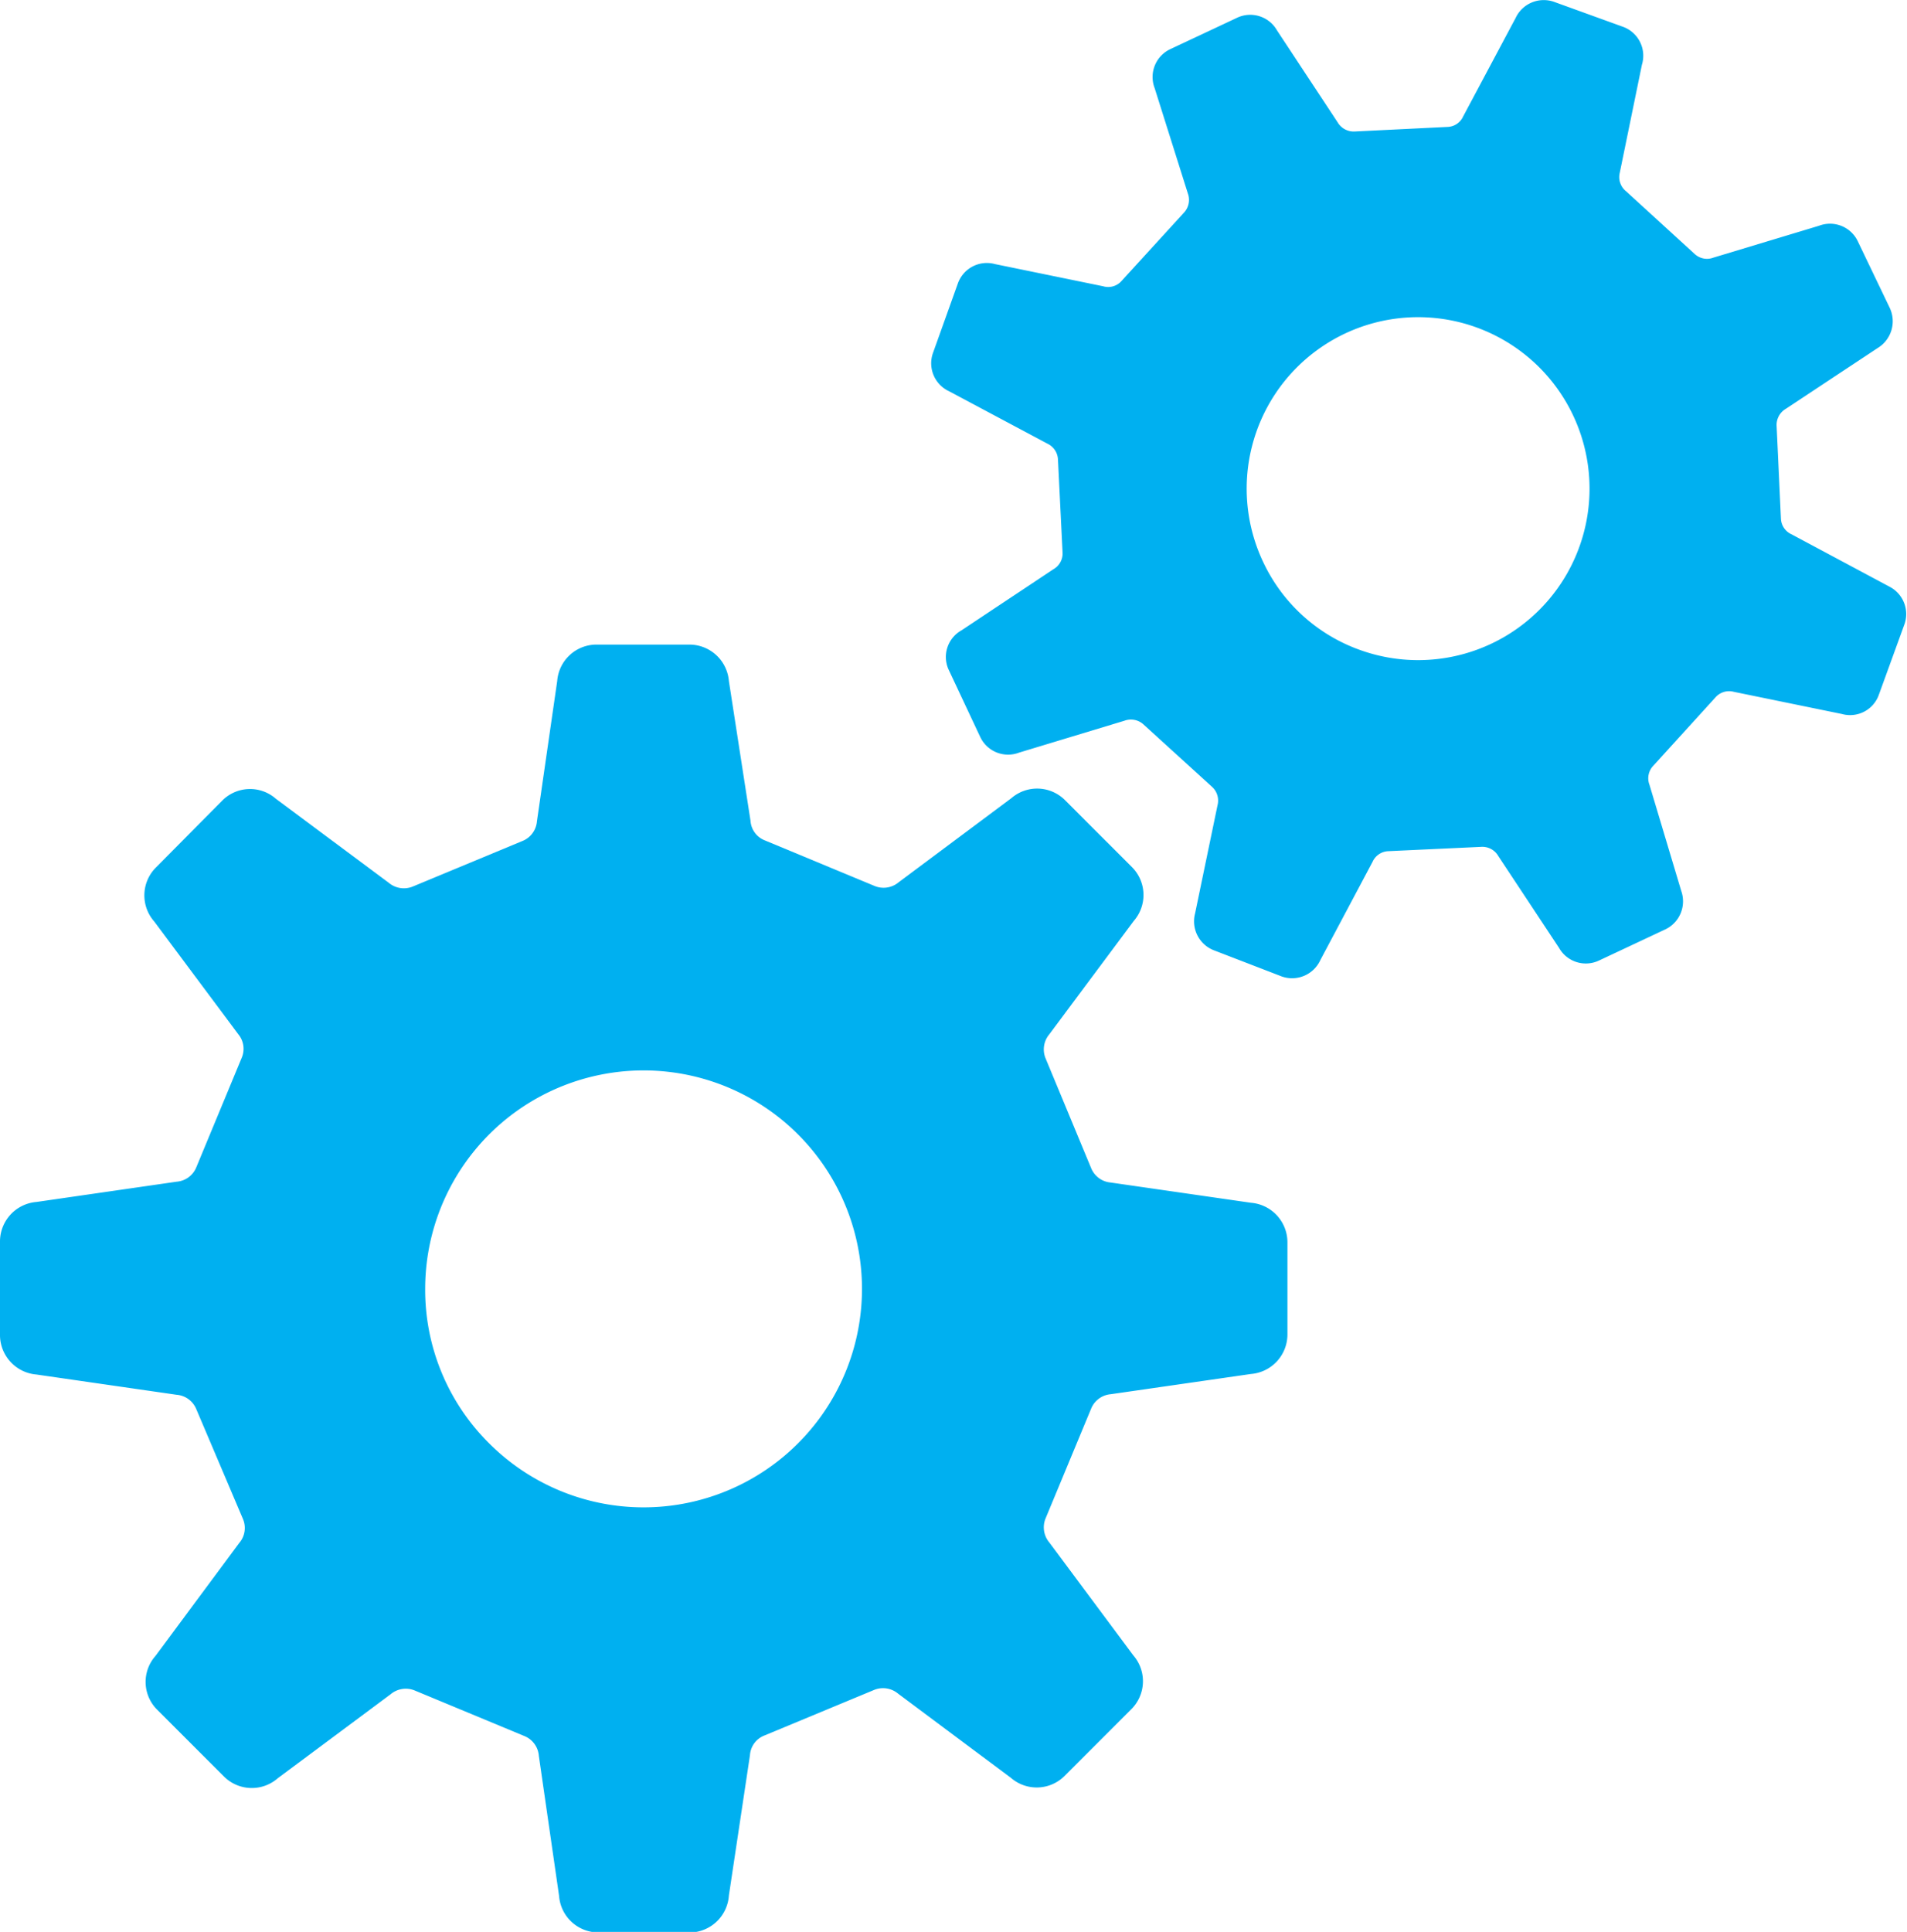
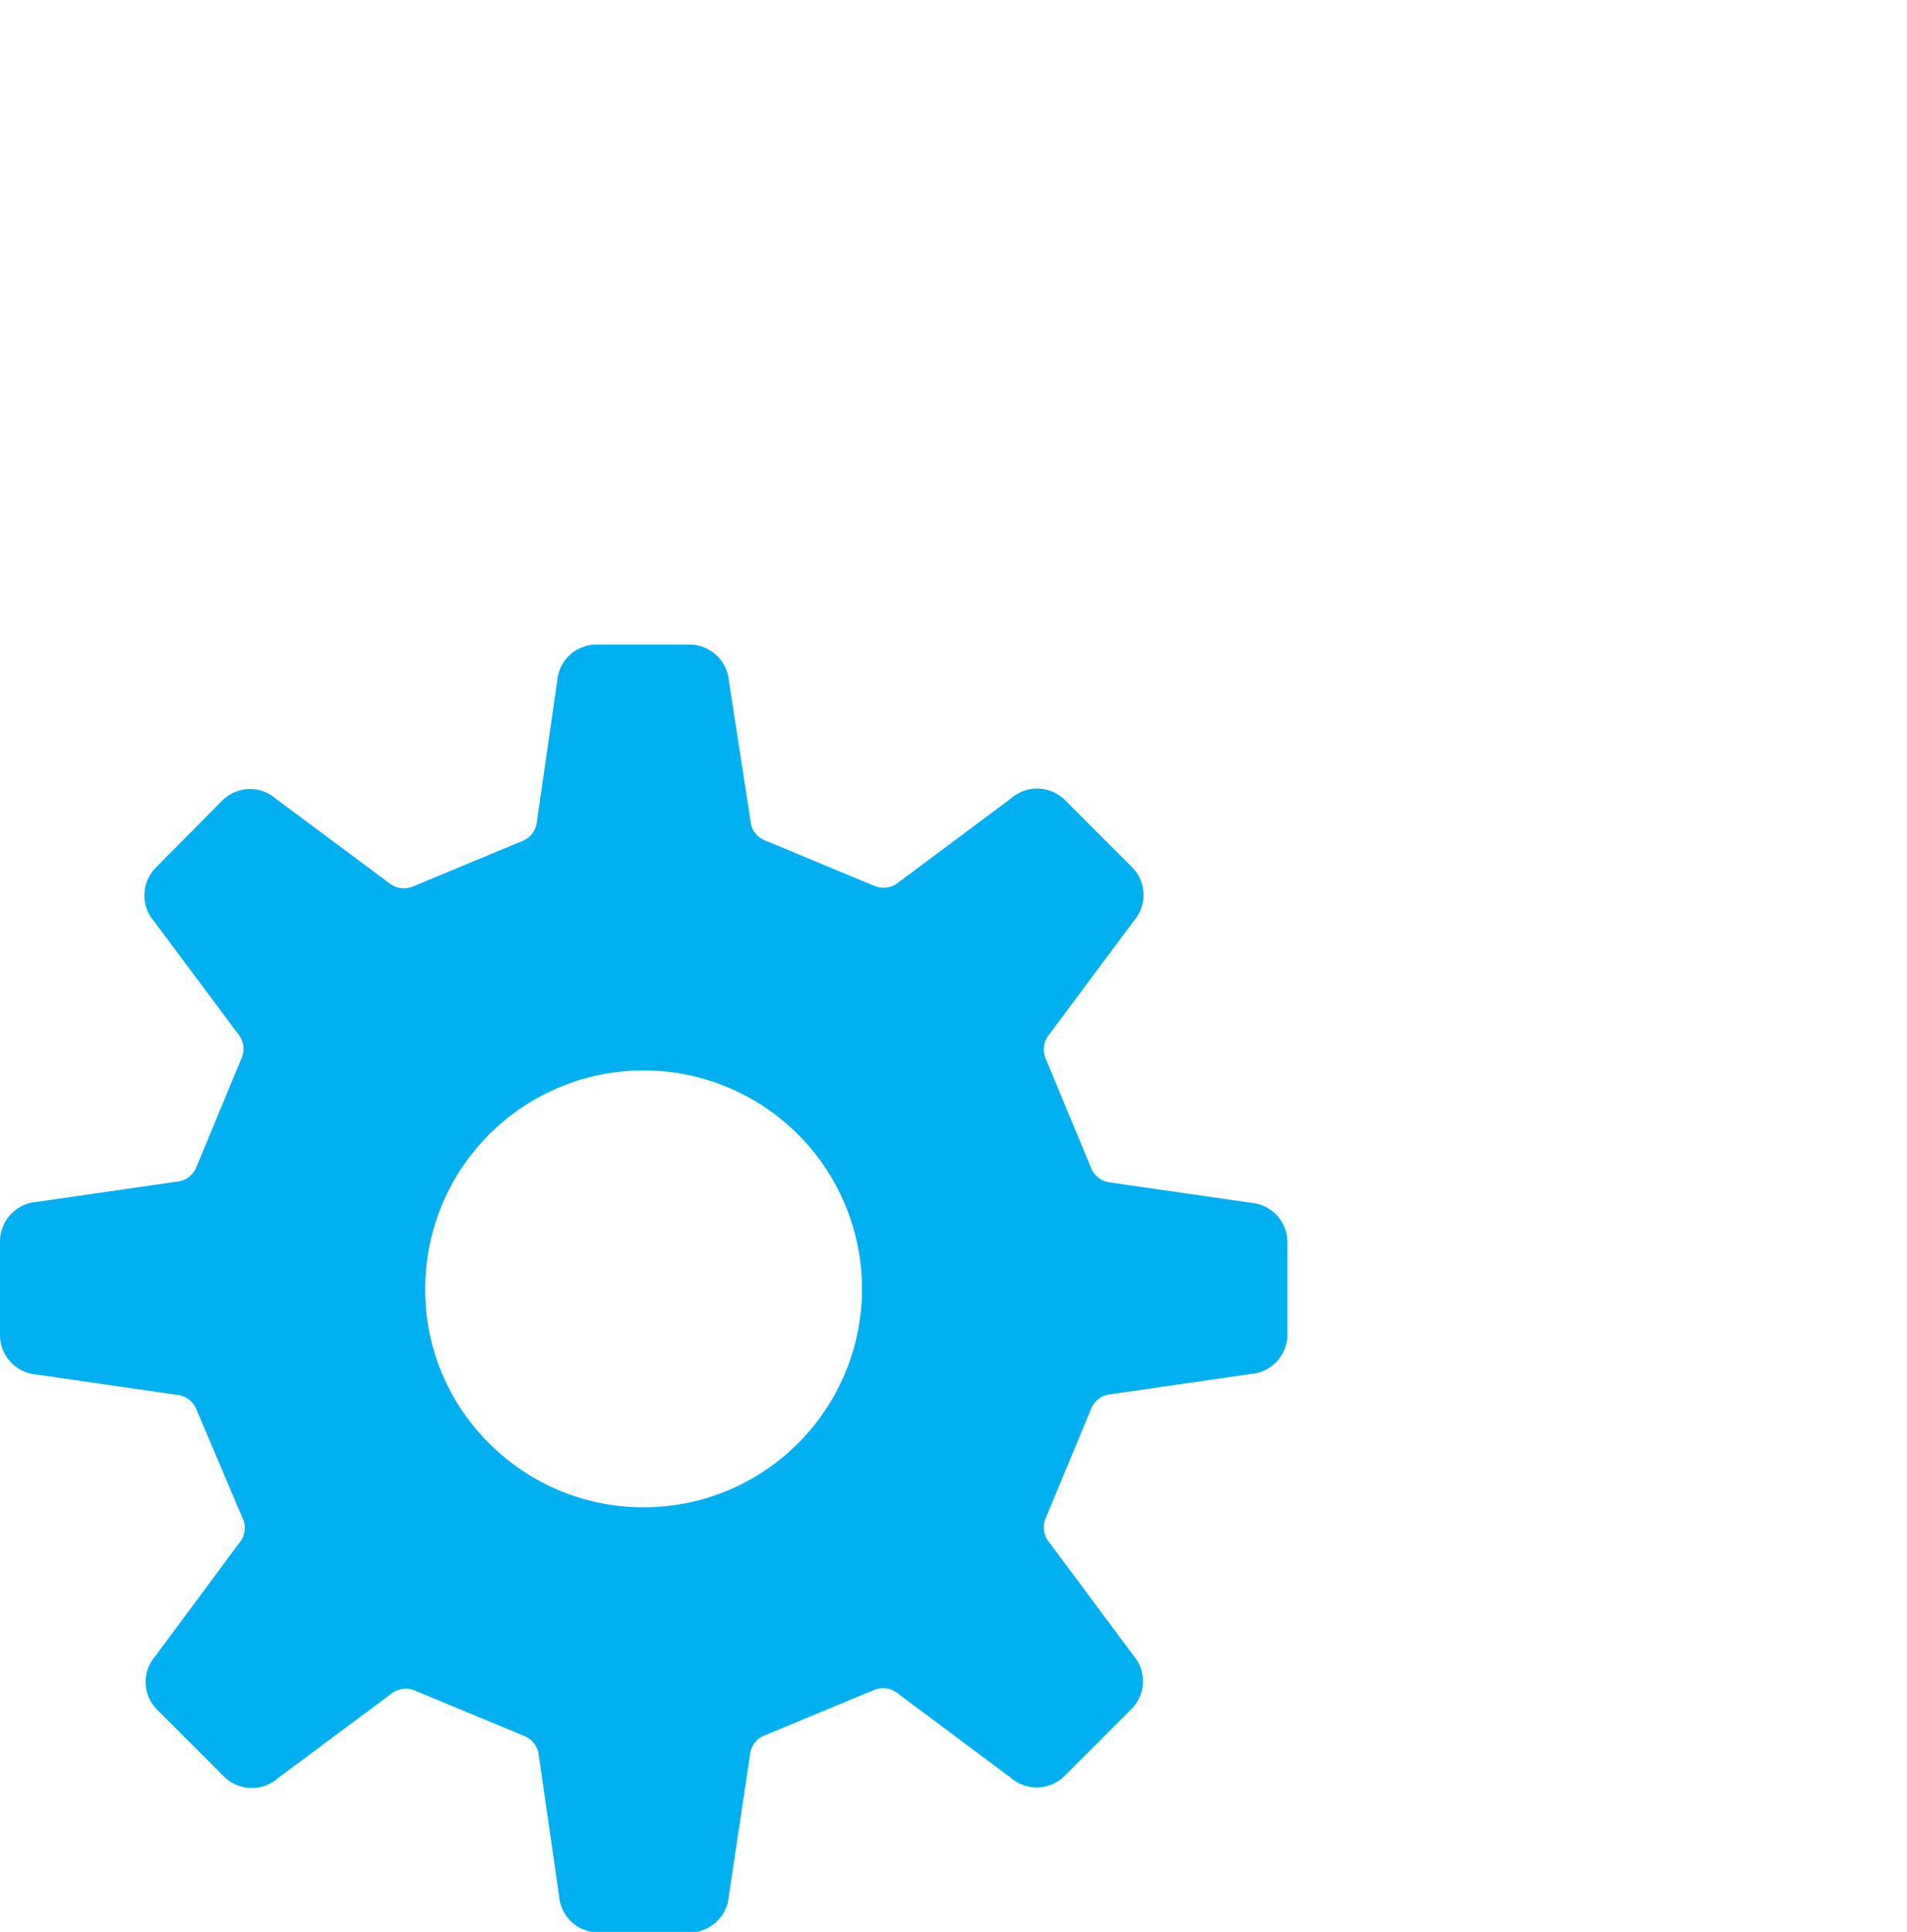
<svg xmlns="http://www.w3.org/2000/svg" width="70.64" height="71.54" viewBox="0 0 70.64 71.54">
  <defs>
    <style>.cls-1{fill:#00b0f0;}</style>
  </defs>
  <g id="レイヤー_2" data-name="レイヤー 2">
    <g id="キーワード">
      <path class="cls-1" d="M0,46v3.47A1.47,1.47,0,0,0,1.35,50.9l5.19.75a.86.86,0,0,1,.73.53L9,56.25a.85.85,0,0,1-.14.89l-3.1,4.18a1.45,1.45,0,0,0,.07,2l2.46,2.46a1.46,1.46,0,0,0,2,.07l4.18-3.11a.87.87,0,0,1,.89-.14l4.07,1.69a.86.86,0,0,1,.53.73l.75,5.19a1.46,1.46,0,0,0,1.45,1.35h3.48A1.47,1.47,0,0,0,27,70.19L27.78,65a.84.84,0,0,1,.53-.73l4.07-1.69a.87.87,0,0,1,.89.14l4.17,3.11a1.46,1.46,0,0,0,2-.07l2.46-2.46a1.46,1.46,0,0,0,.08-2l-3.11-4.18a.87.87,0,0,1-.14-.89l1.69-4.07a.86.86,0,0,1,.72-.53l5.2-.75a1.47,1.47,0,0,0,1.35-1.46V46a1.47,1.47,0,0,0-1.35-1.46l-5.2-.75a.86.86,0,0,1-.72-.53l-1.69-4.07a.87.87,0,0,1,.14-.89L42,34.1a1.46,1.46,0,0,0-.08-2l-2.46-2.46a1.46,1.46,0,0,0-2-.08l-4.17,3.11a.87.87,0,0,1-.89.14l-4.07-1.69a.84.84,0,0,1-.53-.73L27,25.22a1.47,1.47,0,0,0-1.46-1.35H22.09a1.46,1.46,0,0,0-1.45,1.35l-.75,5.19a.86.86,0,0,1-.53.73l-4.07,1.69a.87.87,0,0,1-.89-.14l-4.18-3.11a1.45,1.45,0,0,0-2,.08L5.78,32.12a1.46,1.46,0,0,0-.07,2l3.11,4.17a.85.85,0,0,1,.13.89L7.27,43.23a.86.86,0,0,1-.73.53l-5.19.75A1.47,1.47,0,0,0,0,46Zm15.75,1.74a8.09,8.09,0,1,1,2.37,5.71A8,8,0,0,1,15.75,47.71Z" />
-       <path class="cls-1" d="M47.48,36.16a1.15,1.15,0,0,0,1.43-.61l1.93-3.63a.67.67,0,0,1,.59-.4l3.44-.16a.68.68,0,0,1,.63.34l2.25,3.4a1.14,1.14,0,0,0,1.48.47l2.47-1.16A1.15,1.15,0,0,0,62.28,33L61.1,29.06a.67.67,0,0,1,.13-.69l2.32-2.55a.67.67,0,0,1,.68-.2l4,.82a1.13,1.13,0,0,0,1.37-.72l.93-2.56A1.14,1.14,0,0,0,70,21.73l-3.63-1.94a.67.67,0,0,1-.4-.58l-.16-3.45a.69.69,0,0,1,.34-.62l3.4-2.25A1.16,1.16,0,0,0,70,11.4L68.82,8.94a1.14,1.14,0,0,0-1.44-.58L63.47,9.54a.67.67,0,0,1-.69-.13L60.23,7.08A.67.67,0,0,1,60,6.4l.82-4A1.14,1.14,0,0,0,60.14,1L57.57.07a1.15,1.15,0,0,0-1.43.6L54.2,4.31a.66.66,0,0,1-.58.39l-3.45.17a.69.69,0,0,1-.62-.34L47.3,1.12A1.14,1.14,0,0,0,45.82.66L43.35,1.82a1.14,1.14,0,0,0-.58,1.44L44,7.16a.69.69,0,0,1-.13.7l-2.33,2.55a.66.66,0,0,1-.68.19l-4-.82a1.14,1.14,0,0,0-1.38.72l-.92,2.57a1.14,1.14,0,0,0,.6,1.42l3.64,1.94a.68.68,0,0,1,.39.59l.17,3.44a.67.67,0,0,1-.34.62l-3.4,2.26a1.13,1.13,0,0,0-.47,1.48l1.16,2.47a1.14,1.14,0,0,0,1.44.58l3.9-1.18a.69.69,0,0,1,.7.13l2.55,2.32a.69.69,0,0,1,.2.68l-.83,4a1.15,1.15,0,0,0,.72,1.38Zm-.69-15.35a6.35,6.35,0,1,1,3.59,3.26A6.3,6.3,0,0,1,46.79,20.81Z" />
    </g>
  </g>
</svg>